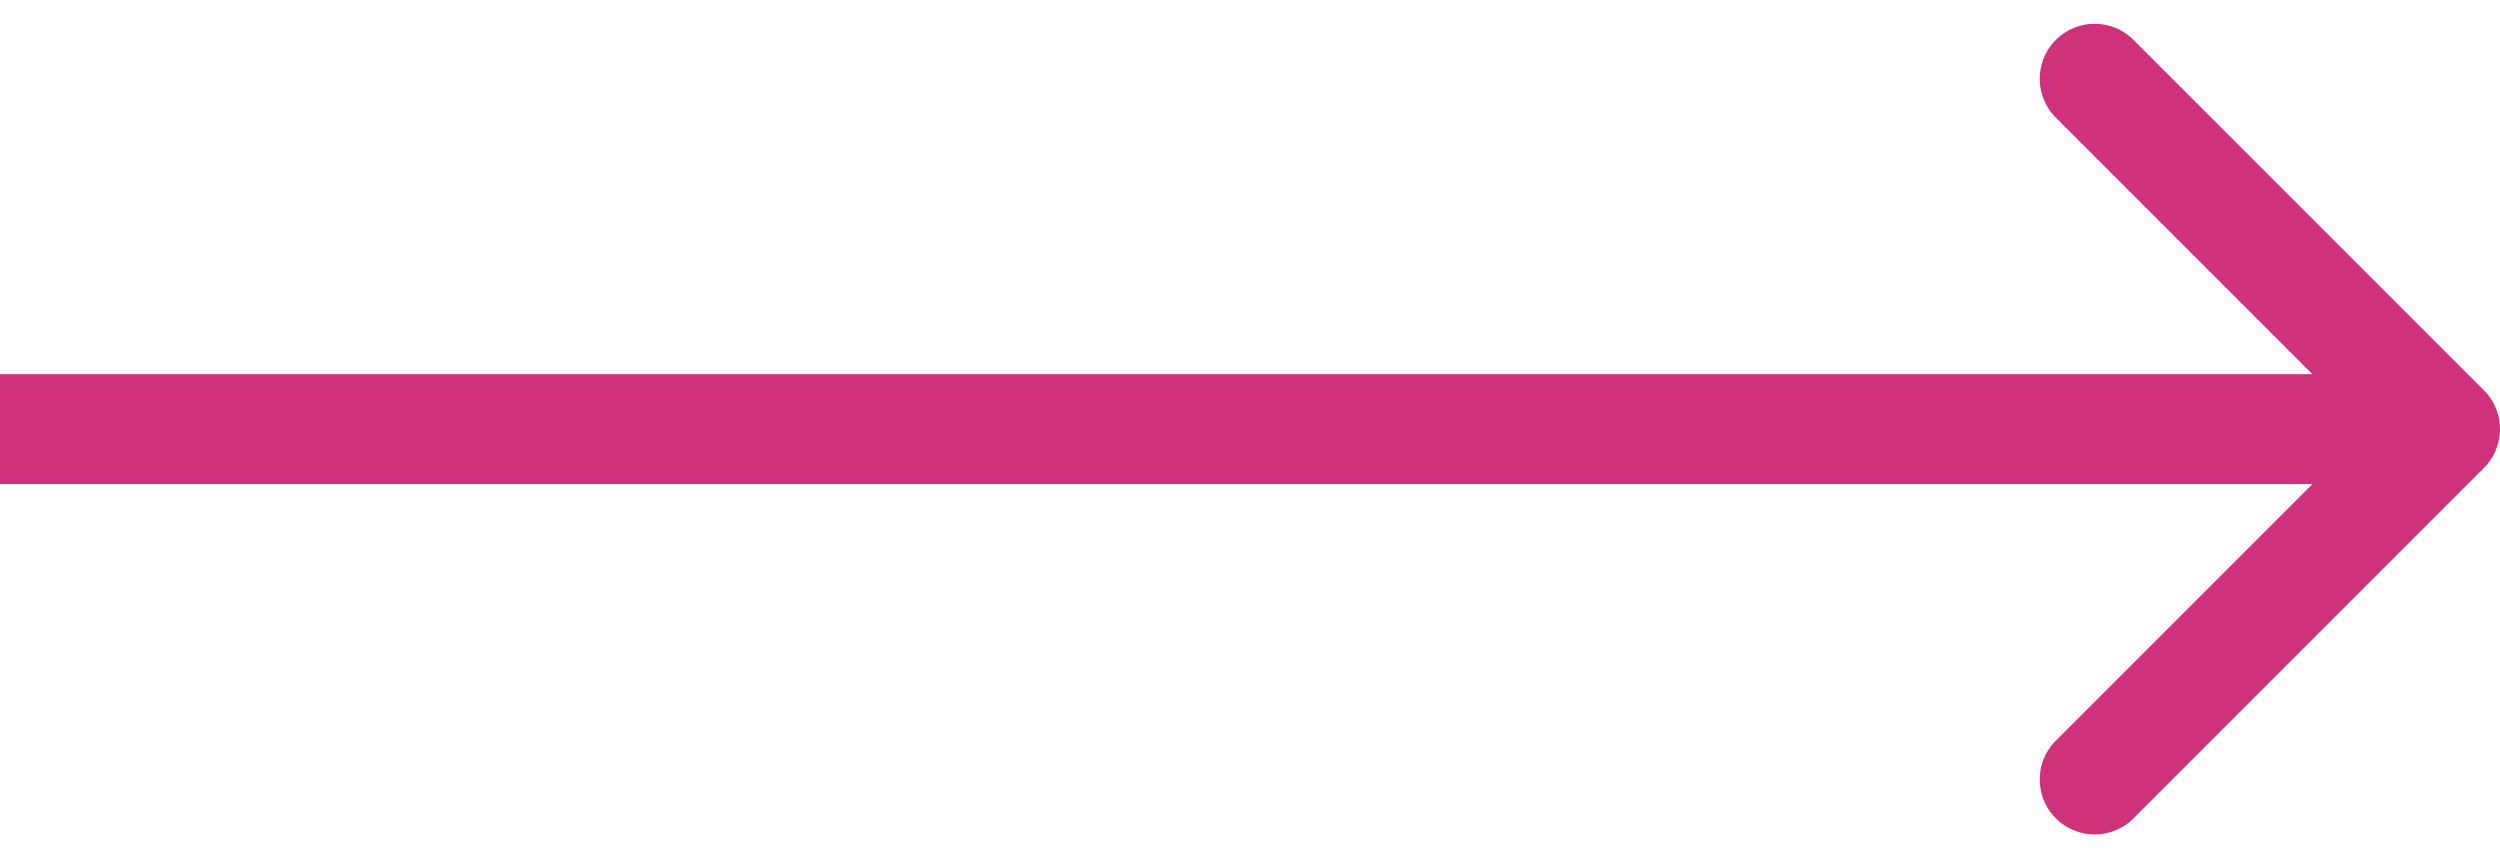
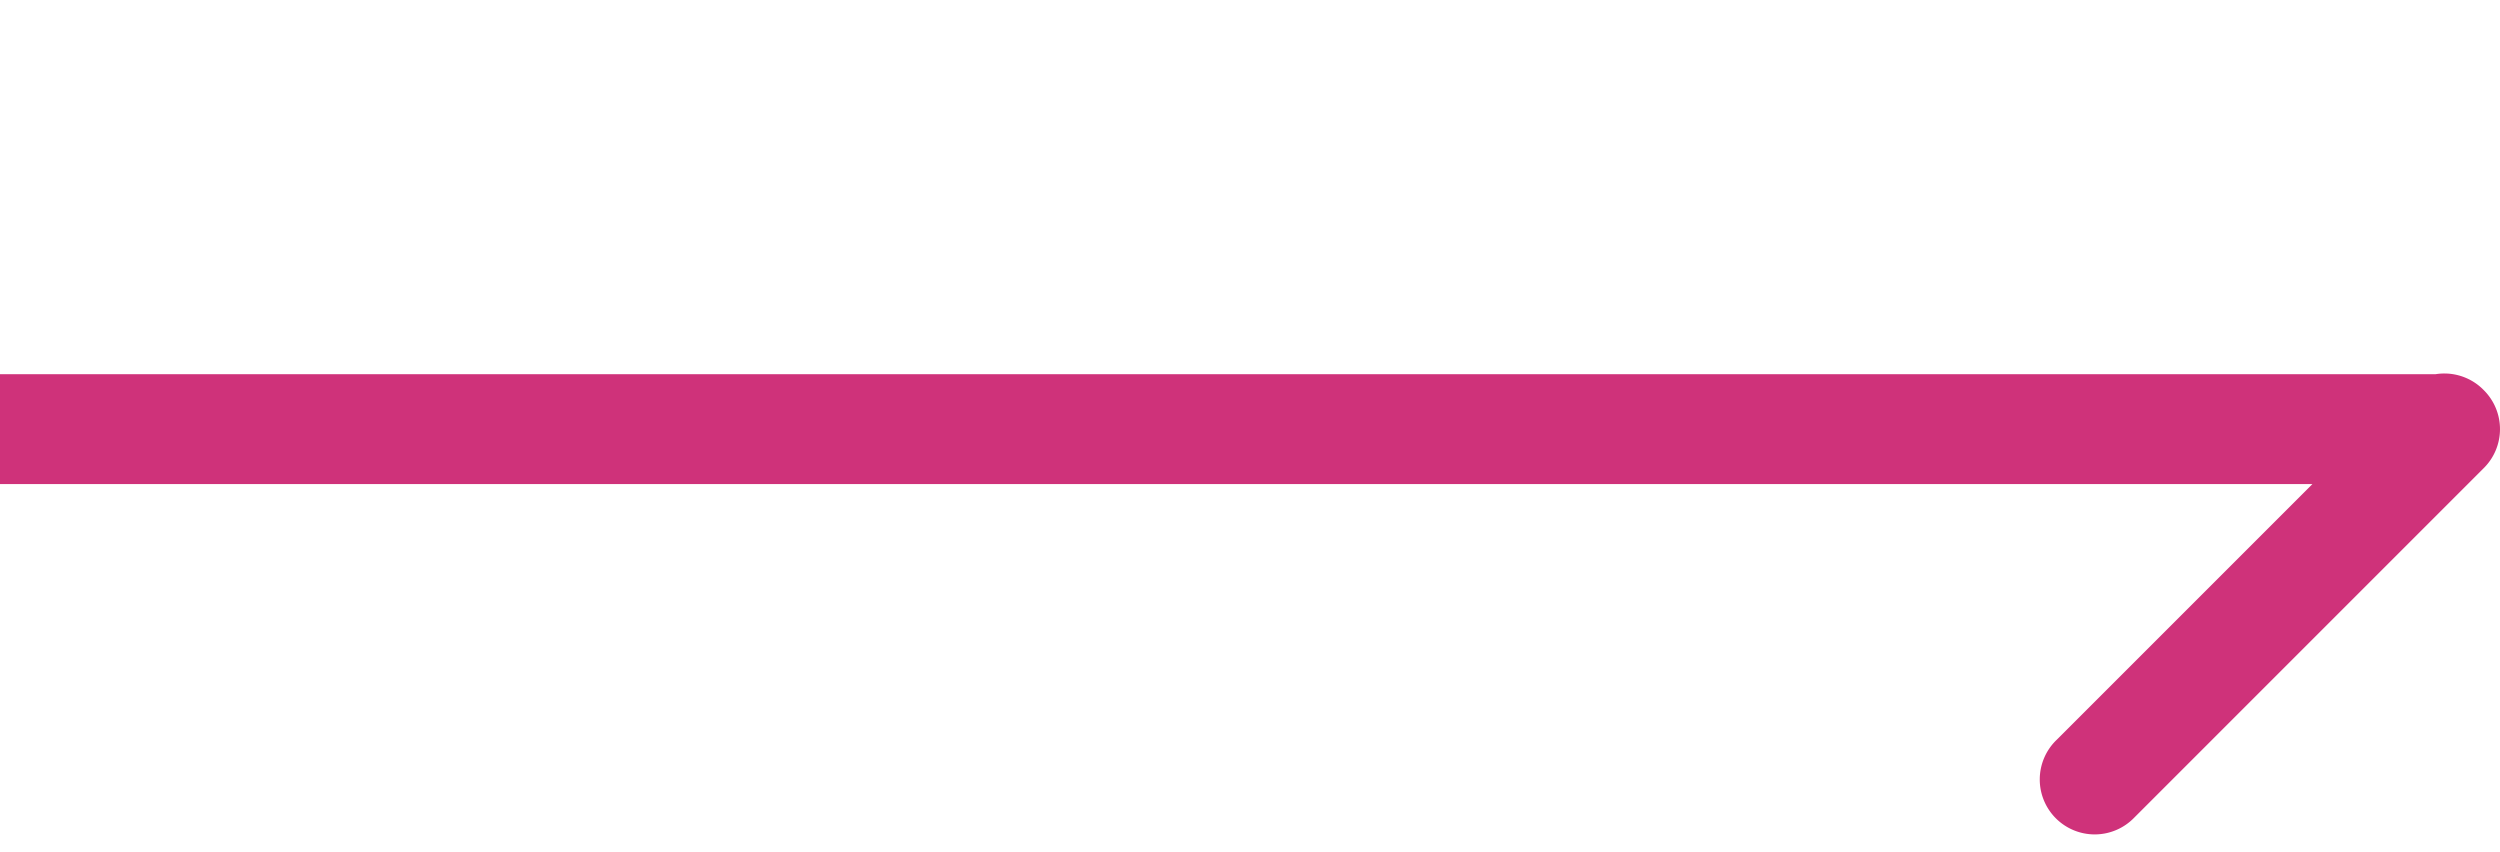
<svg xmlns="http://www.w3.org/2000/svg" width="91" height="31" fill="none">
-   <path d="M90.414 17.034a2 2 0 0 0 0-2.828L77.686 1.478a2 2 0 1 0-2.828 2.828L86.172 15.62 74.858 26.934a2 2 0 1 0 2.828 2.828l12.728-12.728ZM0 17.62h89v-4H0v4Z" fill="#CF327A" />
+   <path d="M90.414 17.034a2 2 0 0 0 0-2.828a2 2 0 1 0-2.828 2.828L86.172 15.62 74.858 26.934a2 2 0 1 0 2.828 2.828l12.728-12.728ZM0 17.62h89v-4H0v4Z" fill="#CF327A" />
</svg>